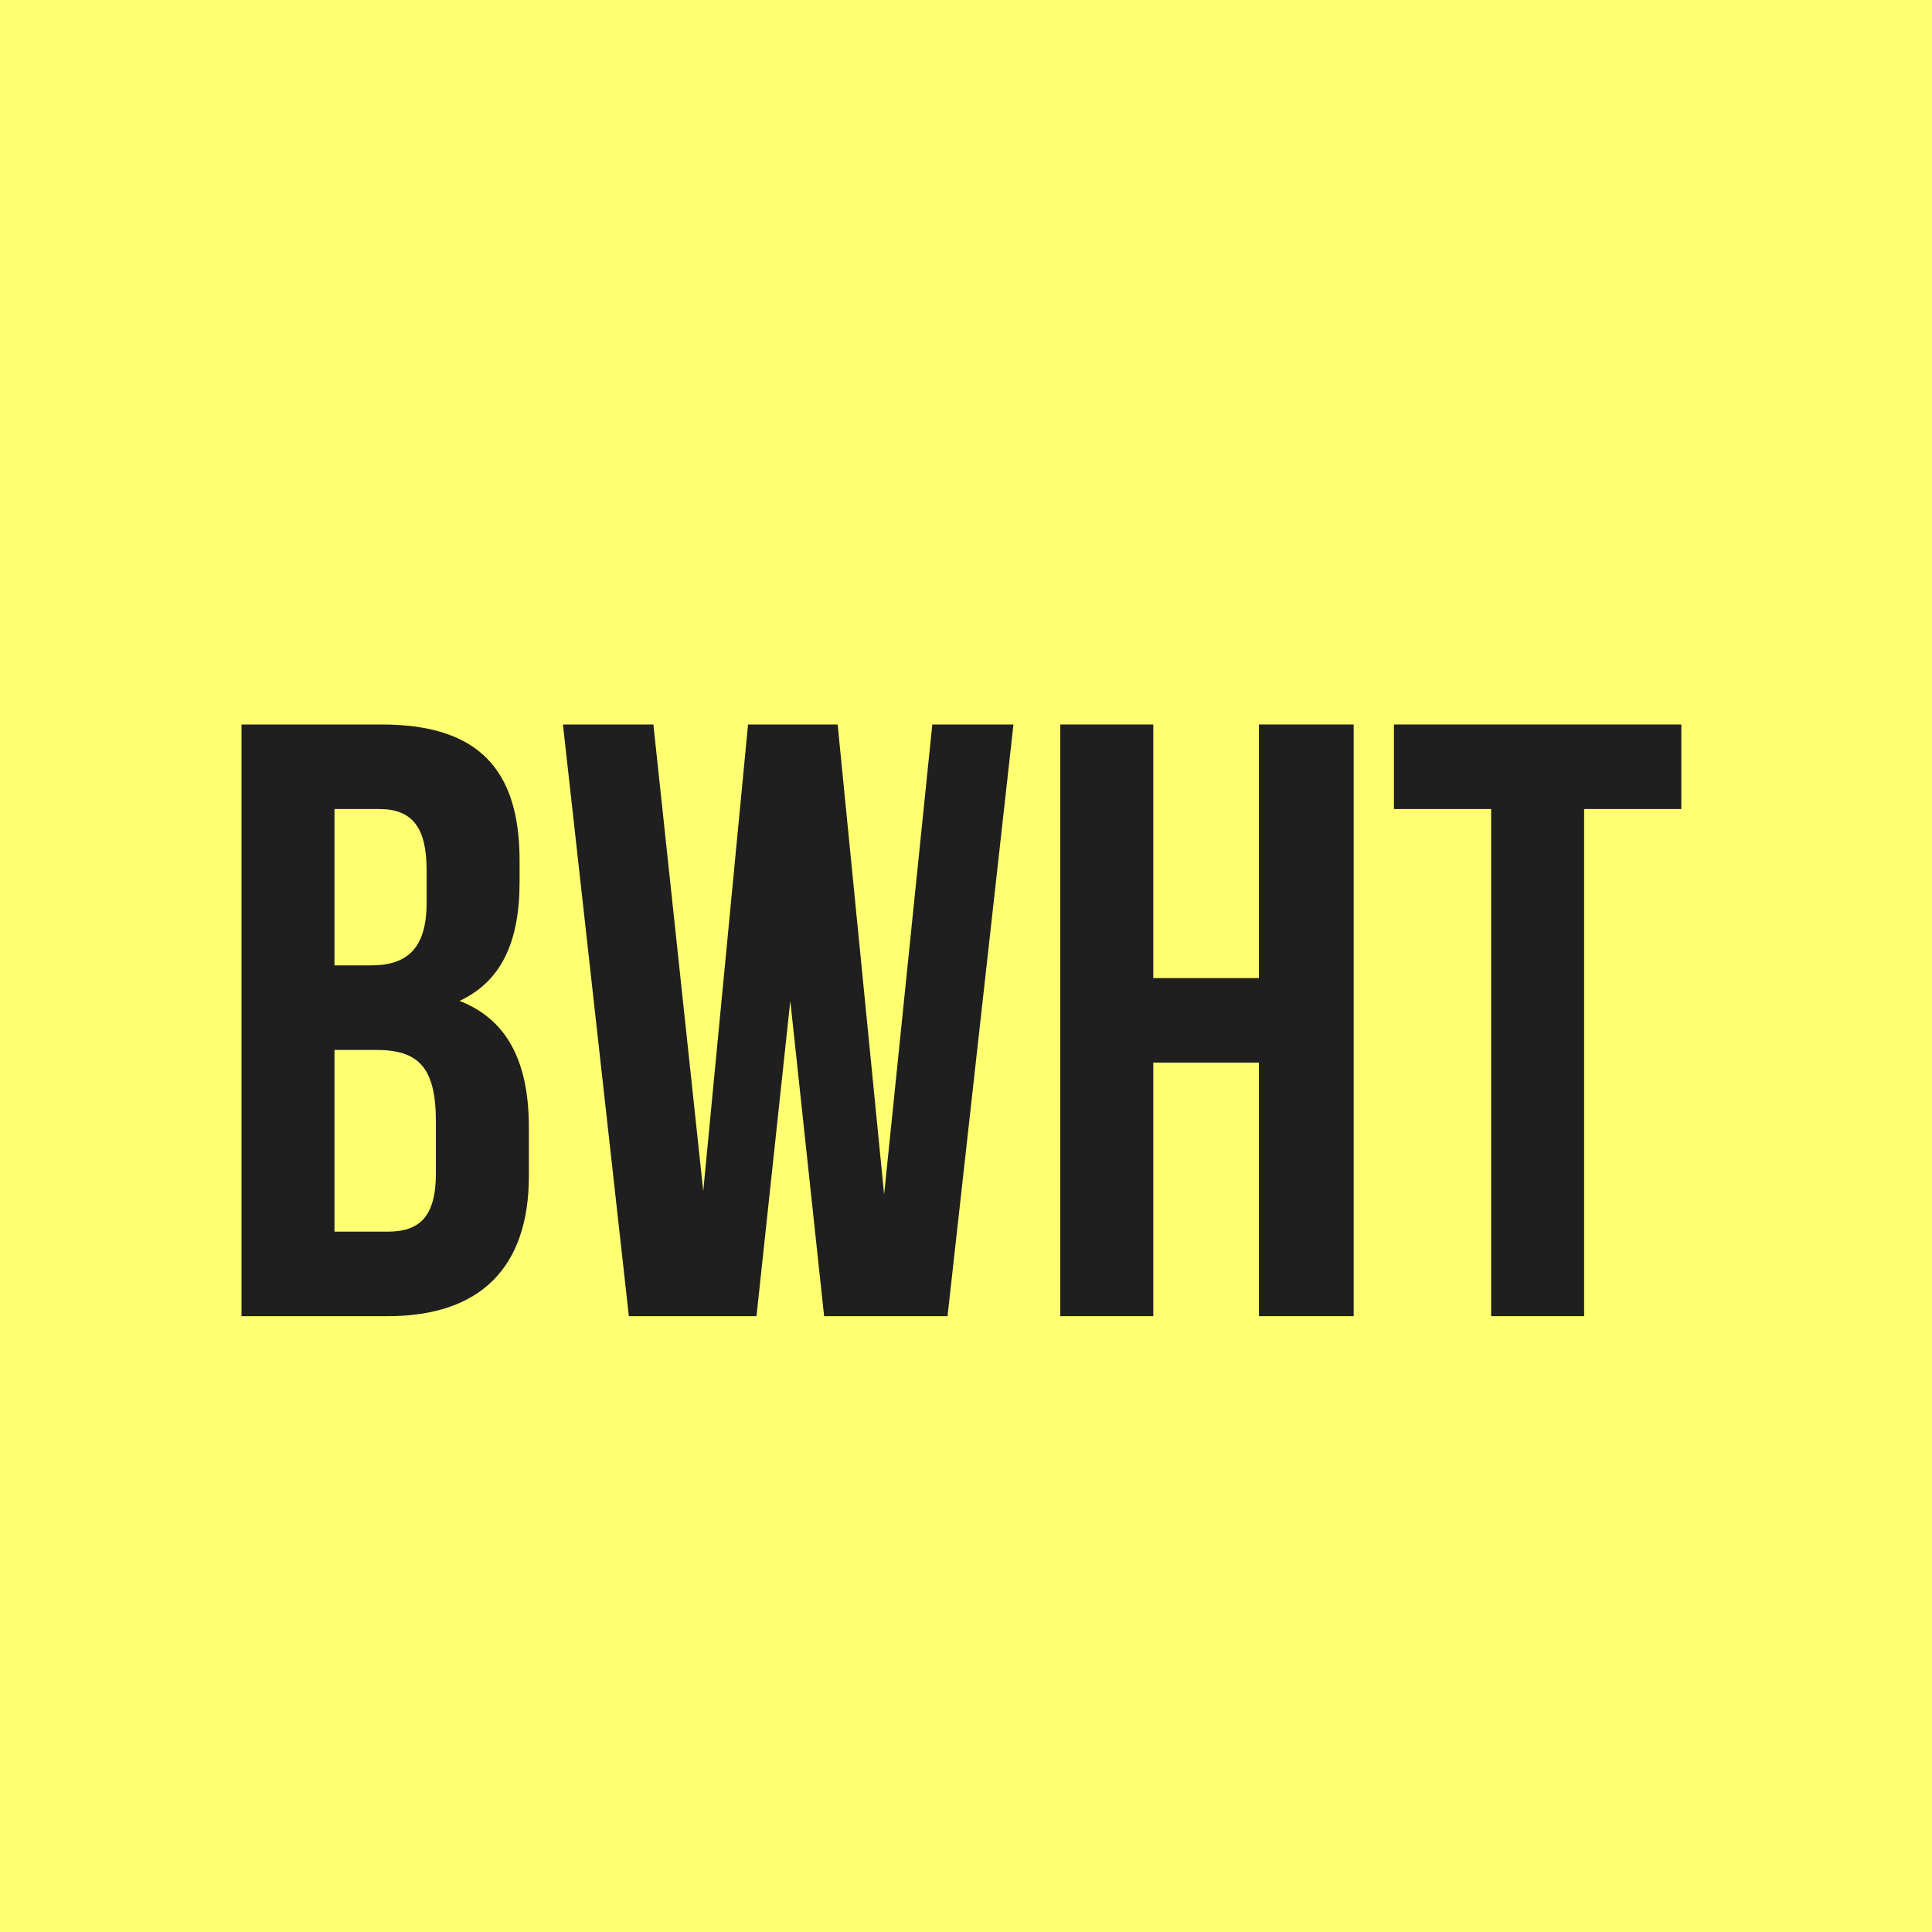
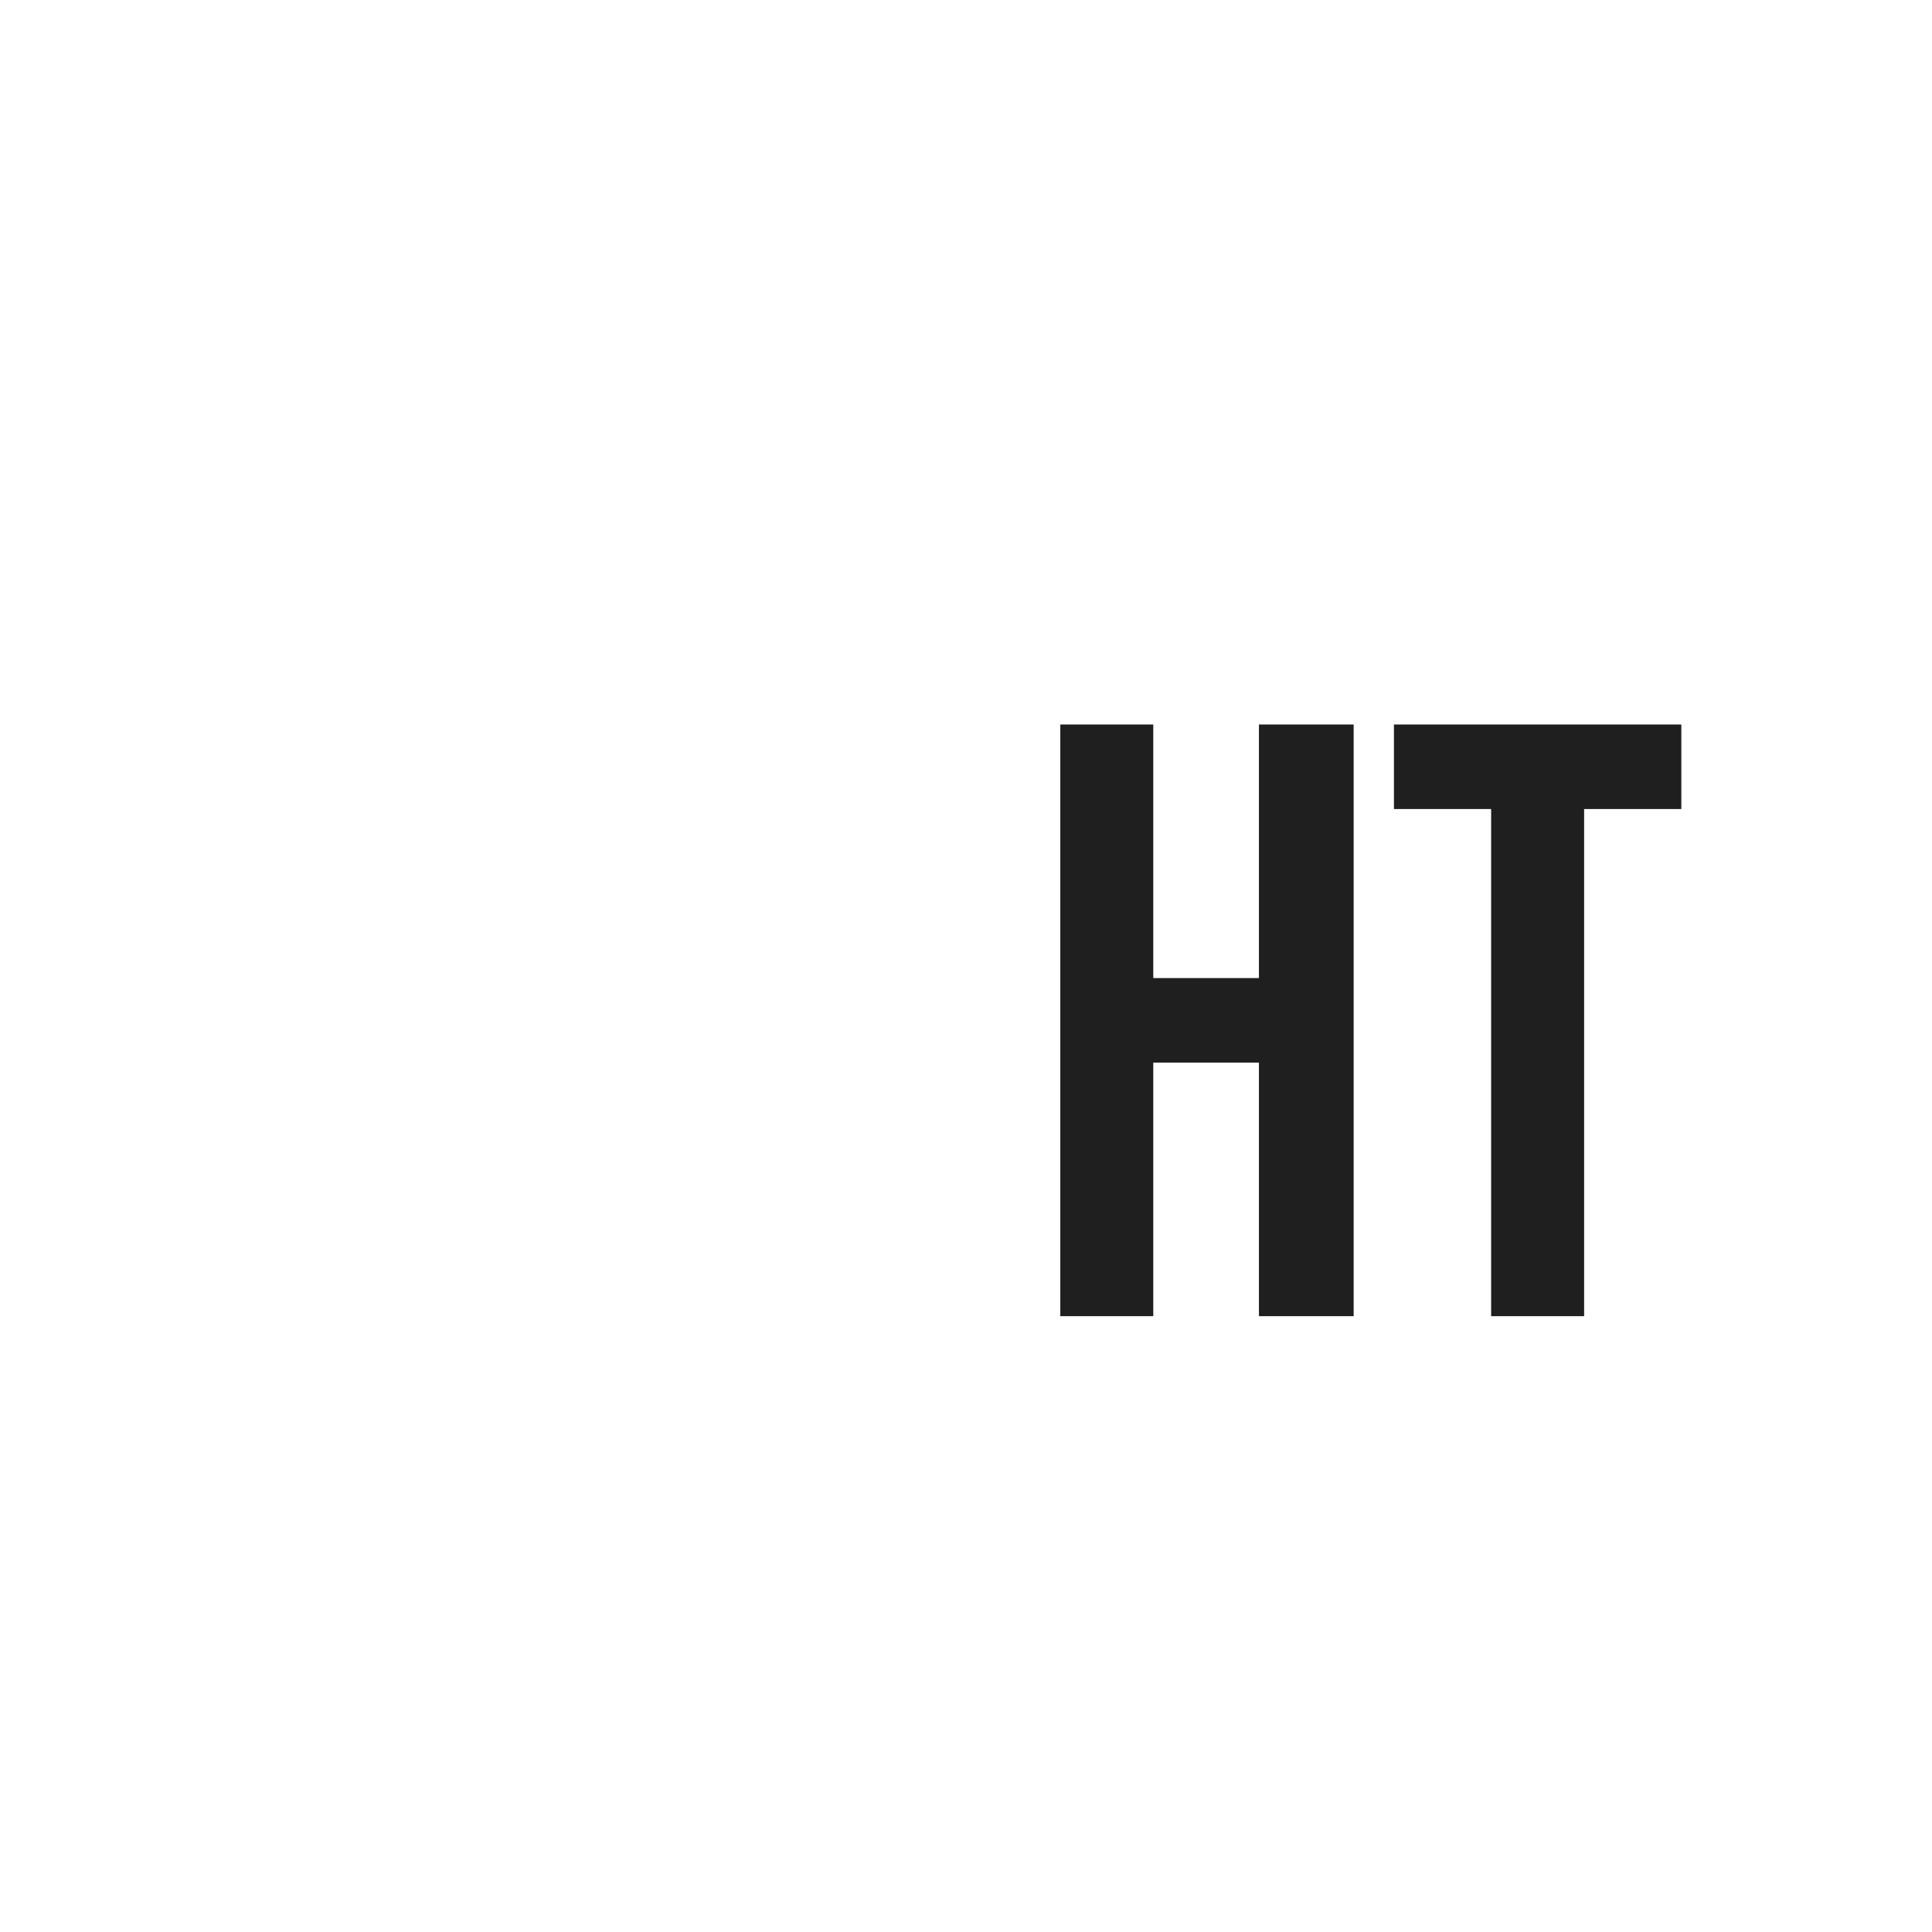
<svg xmlns="http://www.w3.org/2000/svg" width="32" height="32" viewBox="0 0 32 32" fill="none">
-   <rect width="32" height="32" fill="#FFFF71" />
  <path d="M23.088 12H27.848V13.4H26.238V21.8H24.698V13.4H23.088V12Z" fill="#1F1F1F" />
  <path d="M19.102 21.8H17.562V12H19.102V16.2H20.852V12H22.421V21.8H20.852V17.6H19.102V21.8Z" fill="#1F1F1F" />
-   <path d="M13.09 16.578L12.53 21.8H10.416L9.324 12H10.822L11.648 19.728L12.39 12H13.874L14.644 19.784L15.442 12H16.786L15.694 21.8H13.65L13.09 16.578Z" fill="#1F1F1F" />
-   <path d="M6.324 12C7.92 12 8.606 12.742 8.606 14.254V14.604C8.606 15.612 8.298 16.256 7.612 16.578C8.438 16.9 8.76 17.642 8.76 18.678V19.476C8.76 20.988 7.962 21.8 6.422 21.8H4V12H6.324ZM5.54 13.4V15.99H6.142C6.716 15.99 7.066 15.738 7.066 14.954V14.408C7.066 13.708 6.828 13.4 6.282 13.4H5.54ZM5.54 17.39V20.4H6.422C6.94 20.4 7.22 20.162 7.22 19.434V18.58C7.22 17.67 6.926 17.39 6.226 17.39H5.54Z" fill="#1F1F1F" />
</svg>